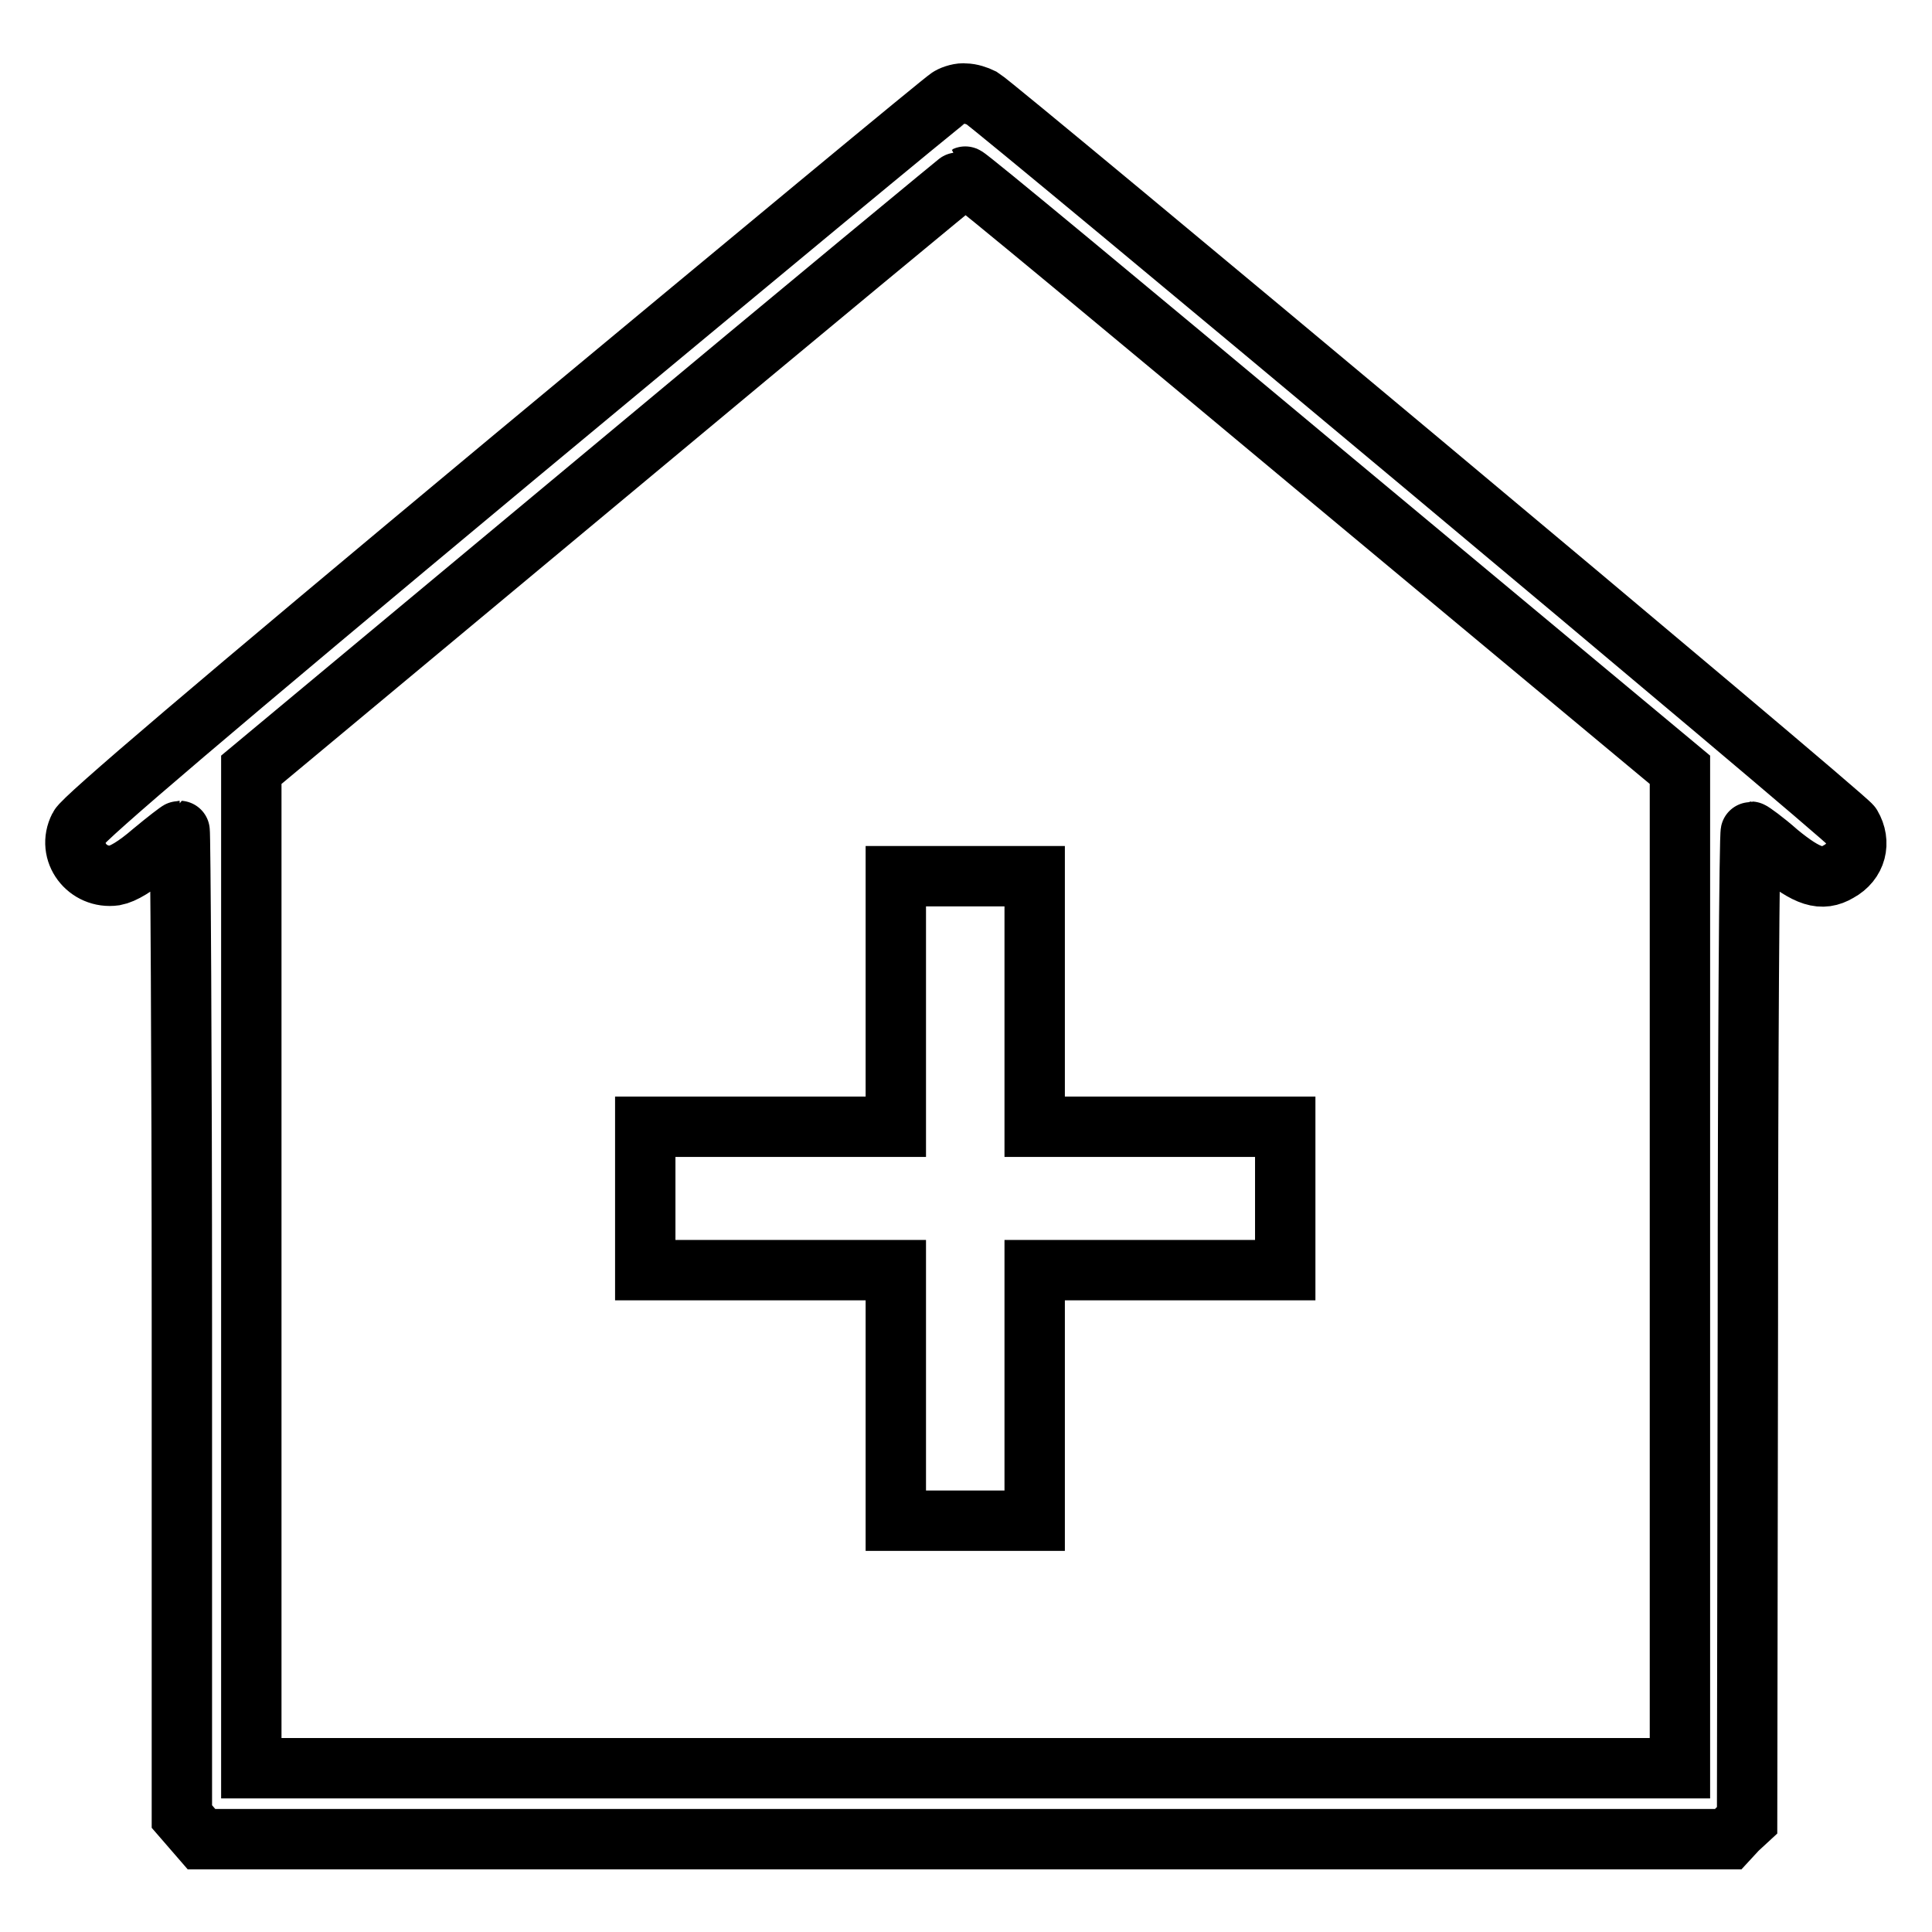
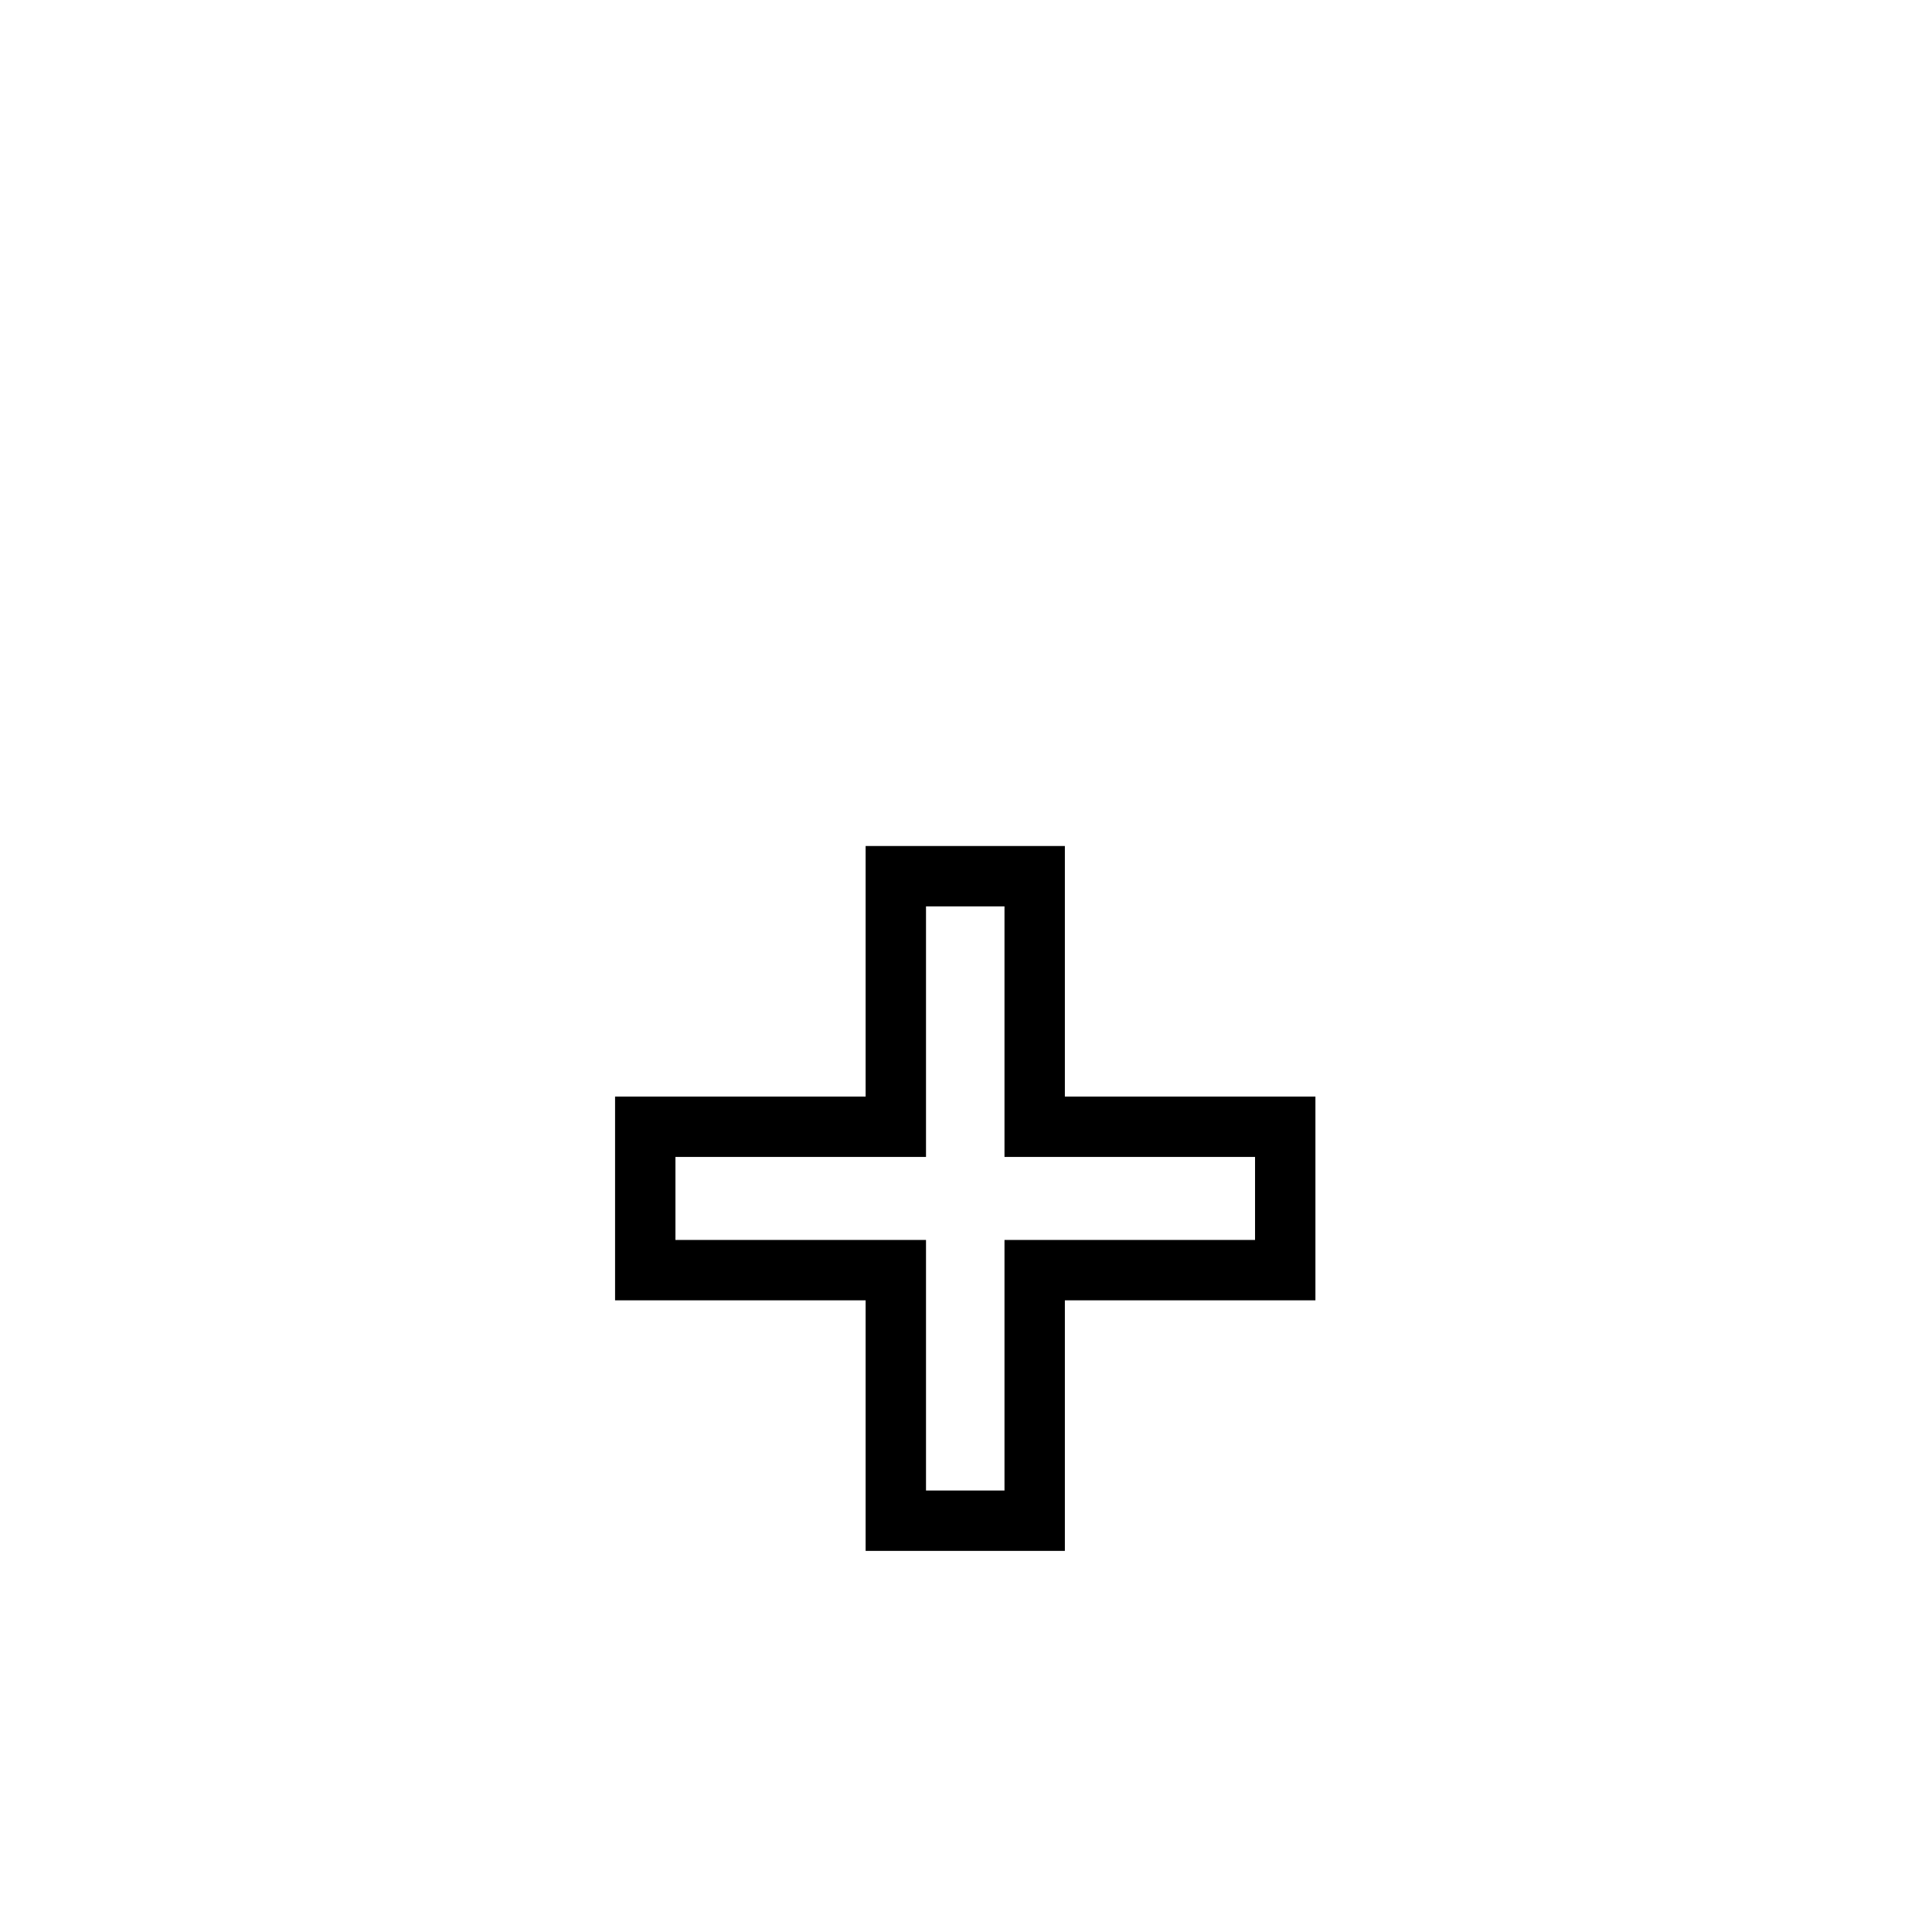
<svg xmlns="http://www.w3.org/2000/svg" version="1.1" x="0px" y="0px" viewBox="0 0 256 256" enable-background="new 0 0 256 256" xml:space="preserve">
  <g>
    <g>
      <g>
-         <path stroke-width="8" fill-opacity="0" stroke="#000000" d="M125.8,12.9c-0.6,0.3-26.5,21.8-57.8,47.8C28,94,11,108.5,10.5,109.6c-1.7,3.3,1.1,6.9,4.7,6.4c1.1-0.2,2.8-1.2,5-3.1c1.8-1.5,3.5-2.8,3.6-2.8s0.3,29.4,0.3,65.3v65.3l1.3,1.5l1.3,1.5h101.1H229l1.2-1.3l1.3-1.2l0.1-65.5c0-36,0.2-65.5,0.4-65.5c0.1,0,1.8,1.2,3.6,2.8c3.9,3.2,5.8,3.8,8,2.5c2.4-1.3,3-3.9,1.7-6.1c-0.7-1.2-113.2-95.2-115.2-96.4c-0.6-0.3-1.5-0.6-2.2-0.6C127.3,12.3,126.3,12.6,125.8,12.9z M175.4,62.7l47.2,39.3v66.2v66.1h-94.6H33.3v-66.1v-66.2l47.2-39.3c25.9-21.6,47.3-39.3,47.4-39.3C128.1,23.3,149.4,41,175.4,62.7z" />
        <path stroke-width="8" fill-opacity="0" stroke="#000000" d="M118.7,132.7v16.6h-16.6H85.5v9.5v9.5h16.6h16.6v16.6v16.6h9.2h9.2v-16.6v-16.6h16.6h16.6v-9.5v-9.5h-16.6h-16.6v-16.6v-16.6h-9.2h-9.2V132.7z" />
      </g>
    </g>
  </g>
</svg>